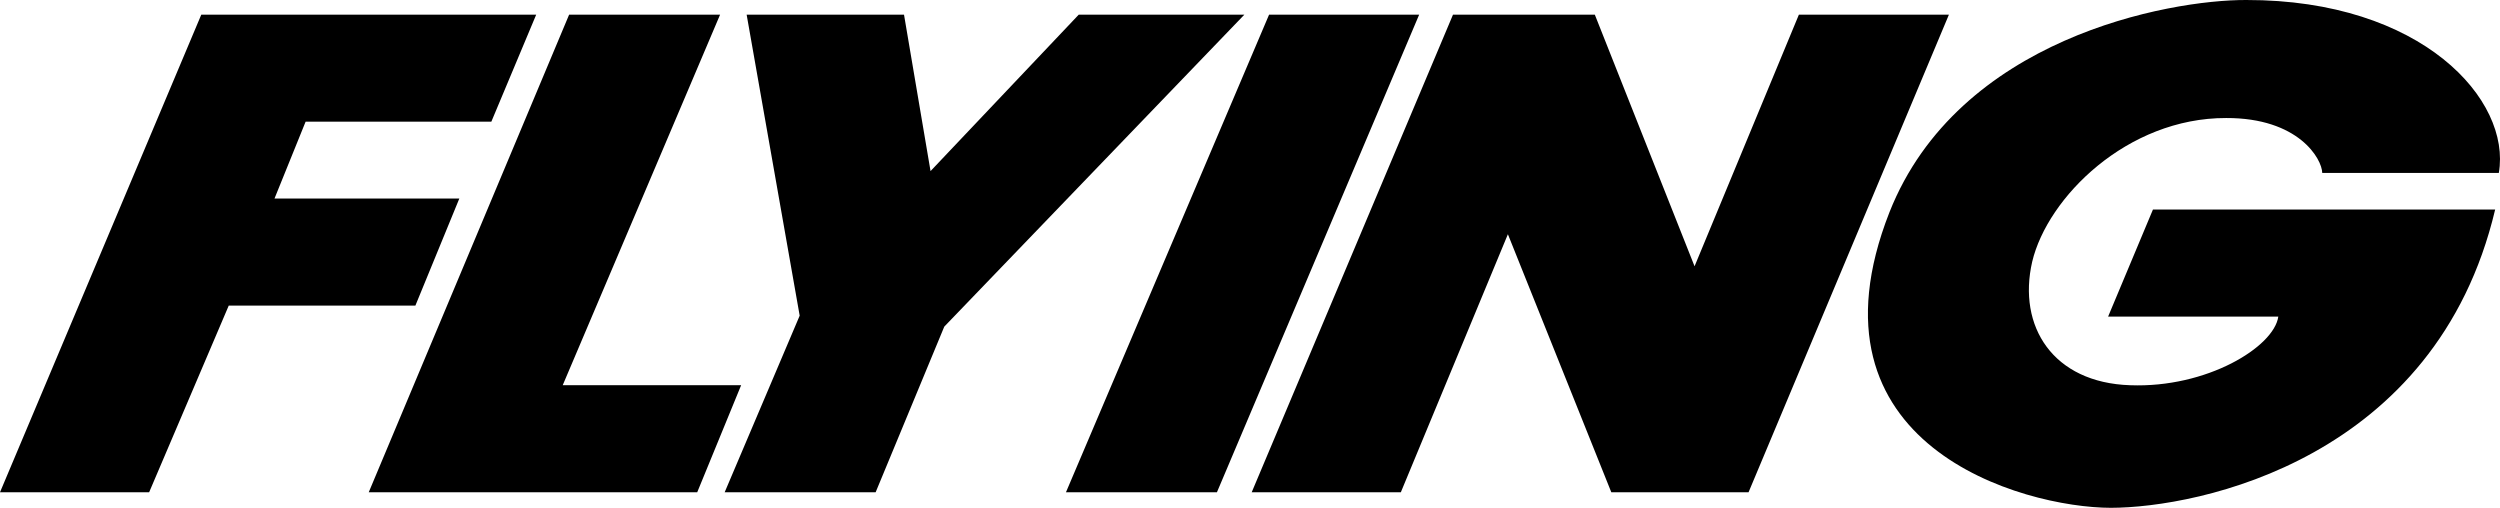
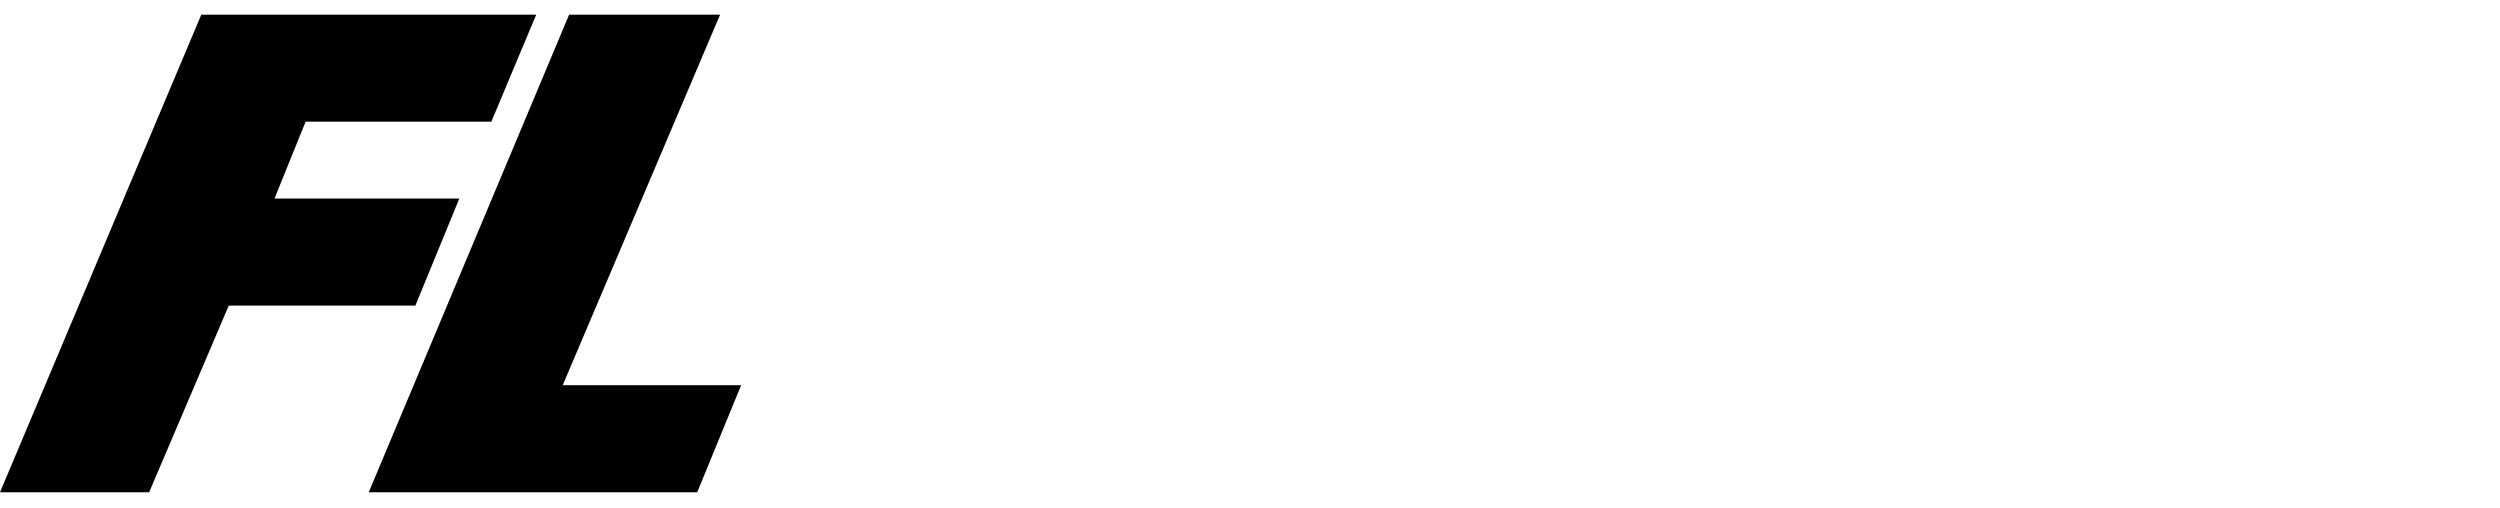
<svg xmlns="http://www.w3.org/2000/svg" width="273.229" height="55.5">
  <path d="M22 1.602h36.602L53.699 13.3H33.4L30 21.699h20.2l-4.802 11.7H25L16.3 53.8H0L22 1.6m40.2.002L40.3 53.8h35.9L81 42.1H61.5L78.7 1.6H62.2" />
-   <path d="M81.602 1.602 87.398 34.5 79.2 53.8h16.5l7.5-18.1L136 1.601h-18.102L101.7 18.699 98.801 1.602H81.6m57.1 0h16.402L133 53.8h-16.5l22.2-52.2m-1.9 52.2 22-52.198h15.5l10.9 27.5 11.402-27.5H213L191.102 53.8h-15L164.8 25.6l-11.7 28.2h-16.3M245.5 0c-8.523-.023-31.473 4.176-39 23.2-10.008 25.511 14.574 32.277 24.2 32.3 9.577-.023 35.527-5.273 42-32.601h-37.4l-4.902 11.703H249c-.473 3.324-7.824 7.824-16.2 7.5-8.425-.278-12.323-6.426-10.698-13.5 1.675-7.028 10.375-15.727 21.199-15.703 7.926-.024 10.476 4.476 10.5 6h19.3C274.478 10.926 264.728-.023 245.5 0" />
</svg>